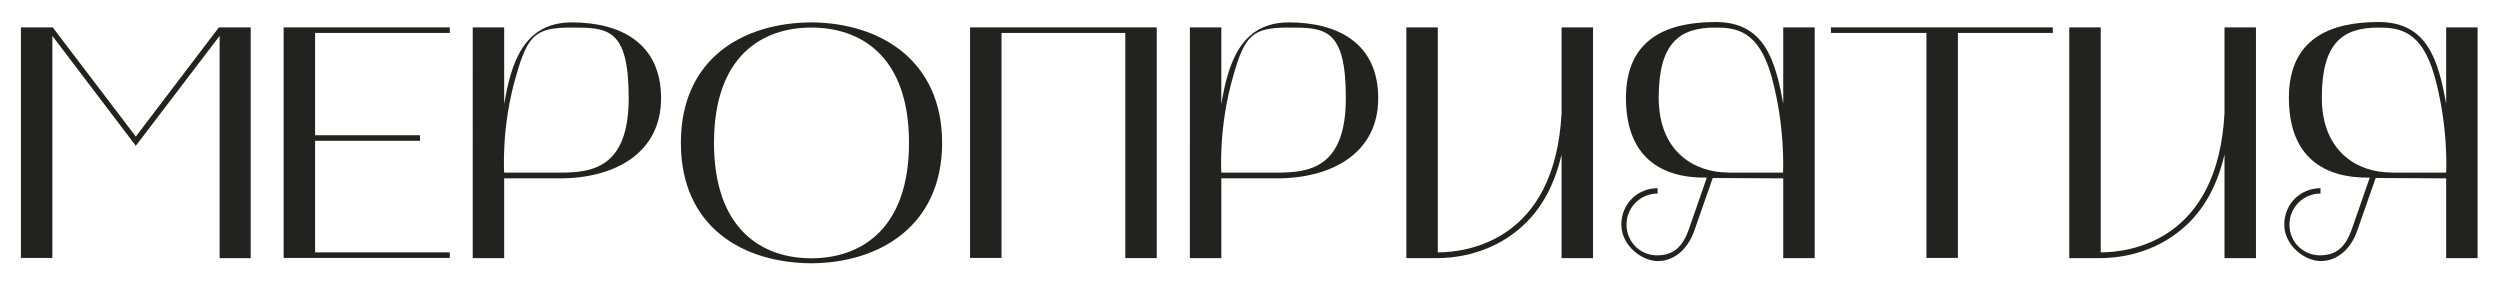
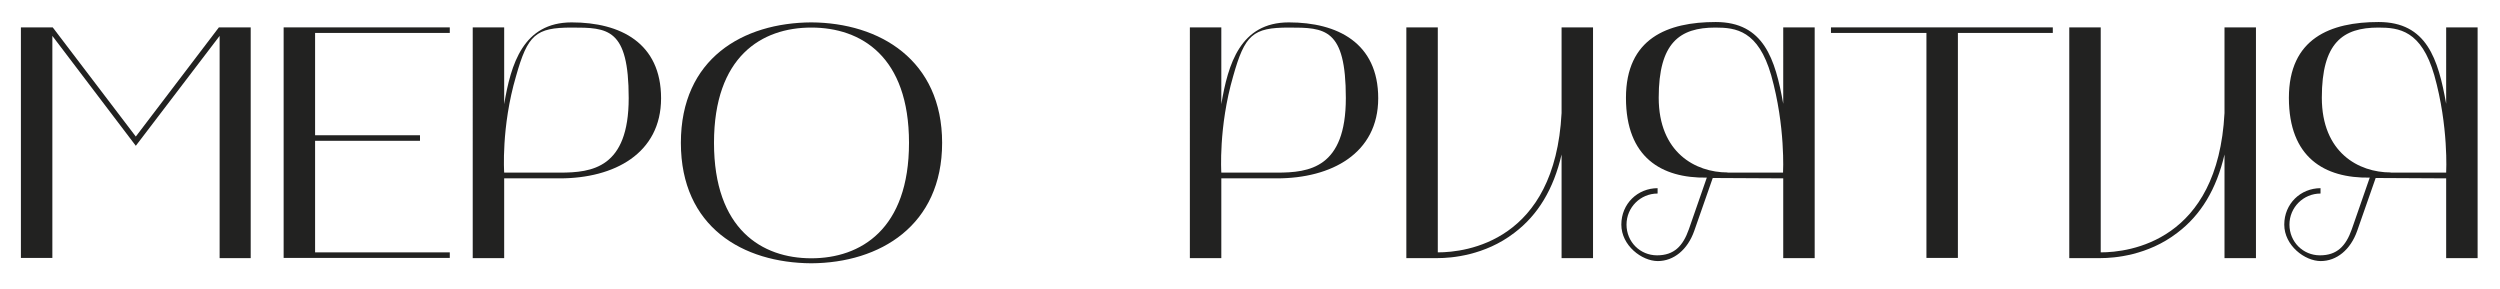
<svg xmlns="http://www.w3.org/2000/svg" id="_Слой_1" data-name="Слой_1" version="1.1" viewBox="0 0 1351.2 156.1">
  <defs>
    <style> .st0 { fill: #222221; } </style>
  </defs>
  <path class="st0" d="M11.3,14.8h17.2l44.9,59L118.3,14.8h17.2v124.7h-16.8V19.4l-45.3,59.4L28.3,19.4v120H11.3V14.8Z" />
  <path class="st0" d="M153.3,14.8h89.8v3h-72.8v55.3h56.7v3h-56.7v60.3h72.8v3h-89.8V14.8Z" />
  <path class="st0" d="M272.5,14.8v41.5c3.6-21.5,10.2-44.2,36.5-44.2s48.3,11.1,48.3,41-25.4,43.3-54.7,43.3h-30.1v43.1h-17V14.8h17ZM272.5,93.3h30.1c17.4,0,37.2-2.5,37.2-40.3s-11.3-38.1-30.8-38.1-23.8,3.9-30.1,26.3c-8.1,27.5-6.4,52.1-6.4,52.1Z" />
  <path class="st0" d="M438.5,12.1c37,.2,70.7,20.4,70.7,65.1s-33.6,64.9-70.7,65.1c-36.9-.2-70.5-19.5-70.5-65.1S401.6,12.3,438.5,12.1ZM385.9,77.2c0,46.7,25.9,62.4,52.6,62.4s52.8-15.7,52.8-62.4-25.9-62.3-52.8-62.3-52.6,15.7-52.6,62.3Z" />
-   <path class="st0" d="M524.3,139.4V14.8h100.9v124.7h-17V17.8h-66.9v121.6h-17Z" />
  <path class="st0" d="M660.1,14.8v41.5c3.6-21.5,10.2-44.2,36.5-44.2s48.3,11.1,48.3,41-25.4,43.3-54.7,43.3h-30.1v43.1h-17V14.8h17ZM660.1,93.3h30.1c17.4,0,37.2-2.5,37.2-40.3s-11.3-38.1-30.8-38.1-23.8,3.9-30.1,26.3c-8,27.5-6.4,52.1-6.4,52.1Z" />
  <path class="st0" d="M760.1,139.4V14.8h17v121.6c15.4,0,63.3-5.9,66.9-75.3V14.8h17v124.7h-17v-56c-4.3,18.6-12.7,32.7-25.6,42.4-15.9,12.2-34,13.6-41.3,13.6h-17Z" />
  <path class="st0" d="M895.9,101.7v2.9c-9.3,0-16.8,7.5-16.8,16.8s7.3,16.6,16.5,16.6,14-5,17.2-14.1l9.7-27.9c-24.5.4-43.7-10.9-43.7-43.1s22.5-41,48.5-41,32.2,20,36.5,44.2V14.8h17v124.7h-17v-43.1l-38.1-.2-10,28.6c-3.6,10.2-11.1,16.3-19.7,16.3s-19.7-8.4-19.7-19.7,8.8-19.7,19.7-19.7ZM933.6,93.3h30.1s1.4-24.9-6.4-52.6c-7-24.3-19.1-25.8-30.2-25.8-19.3,0-30.6,8.2-30.6,37.9s19.9,40.4,37.2,40.4Z" />
  <path class="st0" d="M989.6,17.8v-3h119.9v3h-51.3v121.6h-17V17.8h-51.5Z" />
  <path class="st0" d="M1118.4,139.4V14.8h17v121.6c15.4,0,63.3-5.9,66.9-75.3V14.8h17v124.7h-17v-56c-4.3,18.6-12.7,32.7-25.6,42.4-15.9,12.2-34,13.6-41.3,13.6h-17Z" />
  <path class="st0" d="M1254.2,101.7v2.9c-9.3,0-16.8,7.5-16.8,16.8s7.3,16.6,16.5,16.6,14-5,17.2-14.1l9.7-27.9c-24.5.4-43.7-10.9-43.7-43.1s22.5-41,48.5-41,32.2,20,36.5,44.2V14.8h17v124.7h-17v-43.1l-38.1-.2-10,28.6c-3.6,10.2-11.1,16.3-19.7,16.3s-19.7-8.4-19.7-19.7,8.8-19.7,19.7-19.7ZM1292,93.3h30.1s1.4-24.9-6.4-52.6c-7-24.3-19.1-25.8-30.2-25.8-19.3,0-30.6,8.2-30.6,37.9s19.9,40.4,37.2,40.4Z" />
</svg>